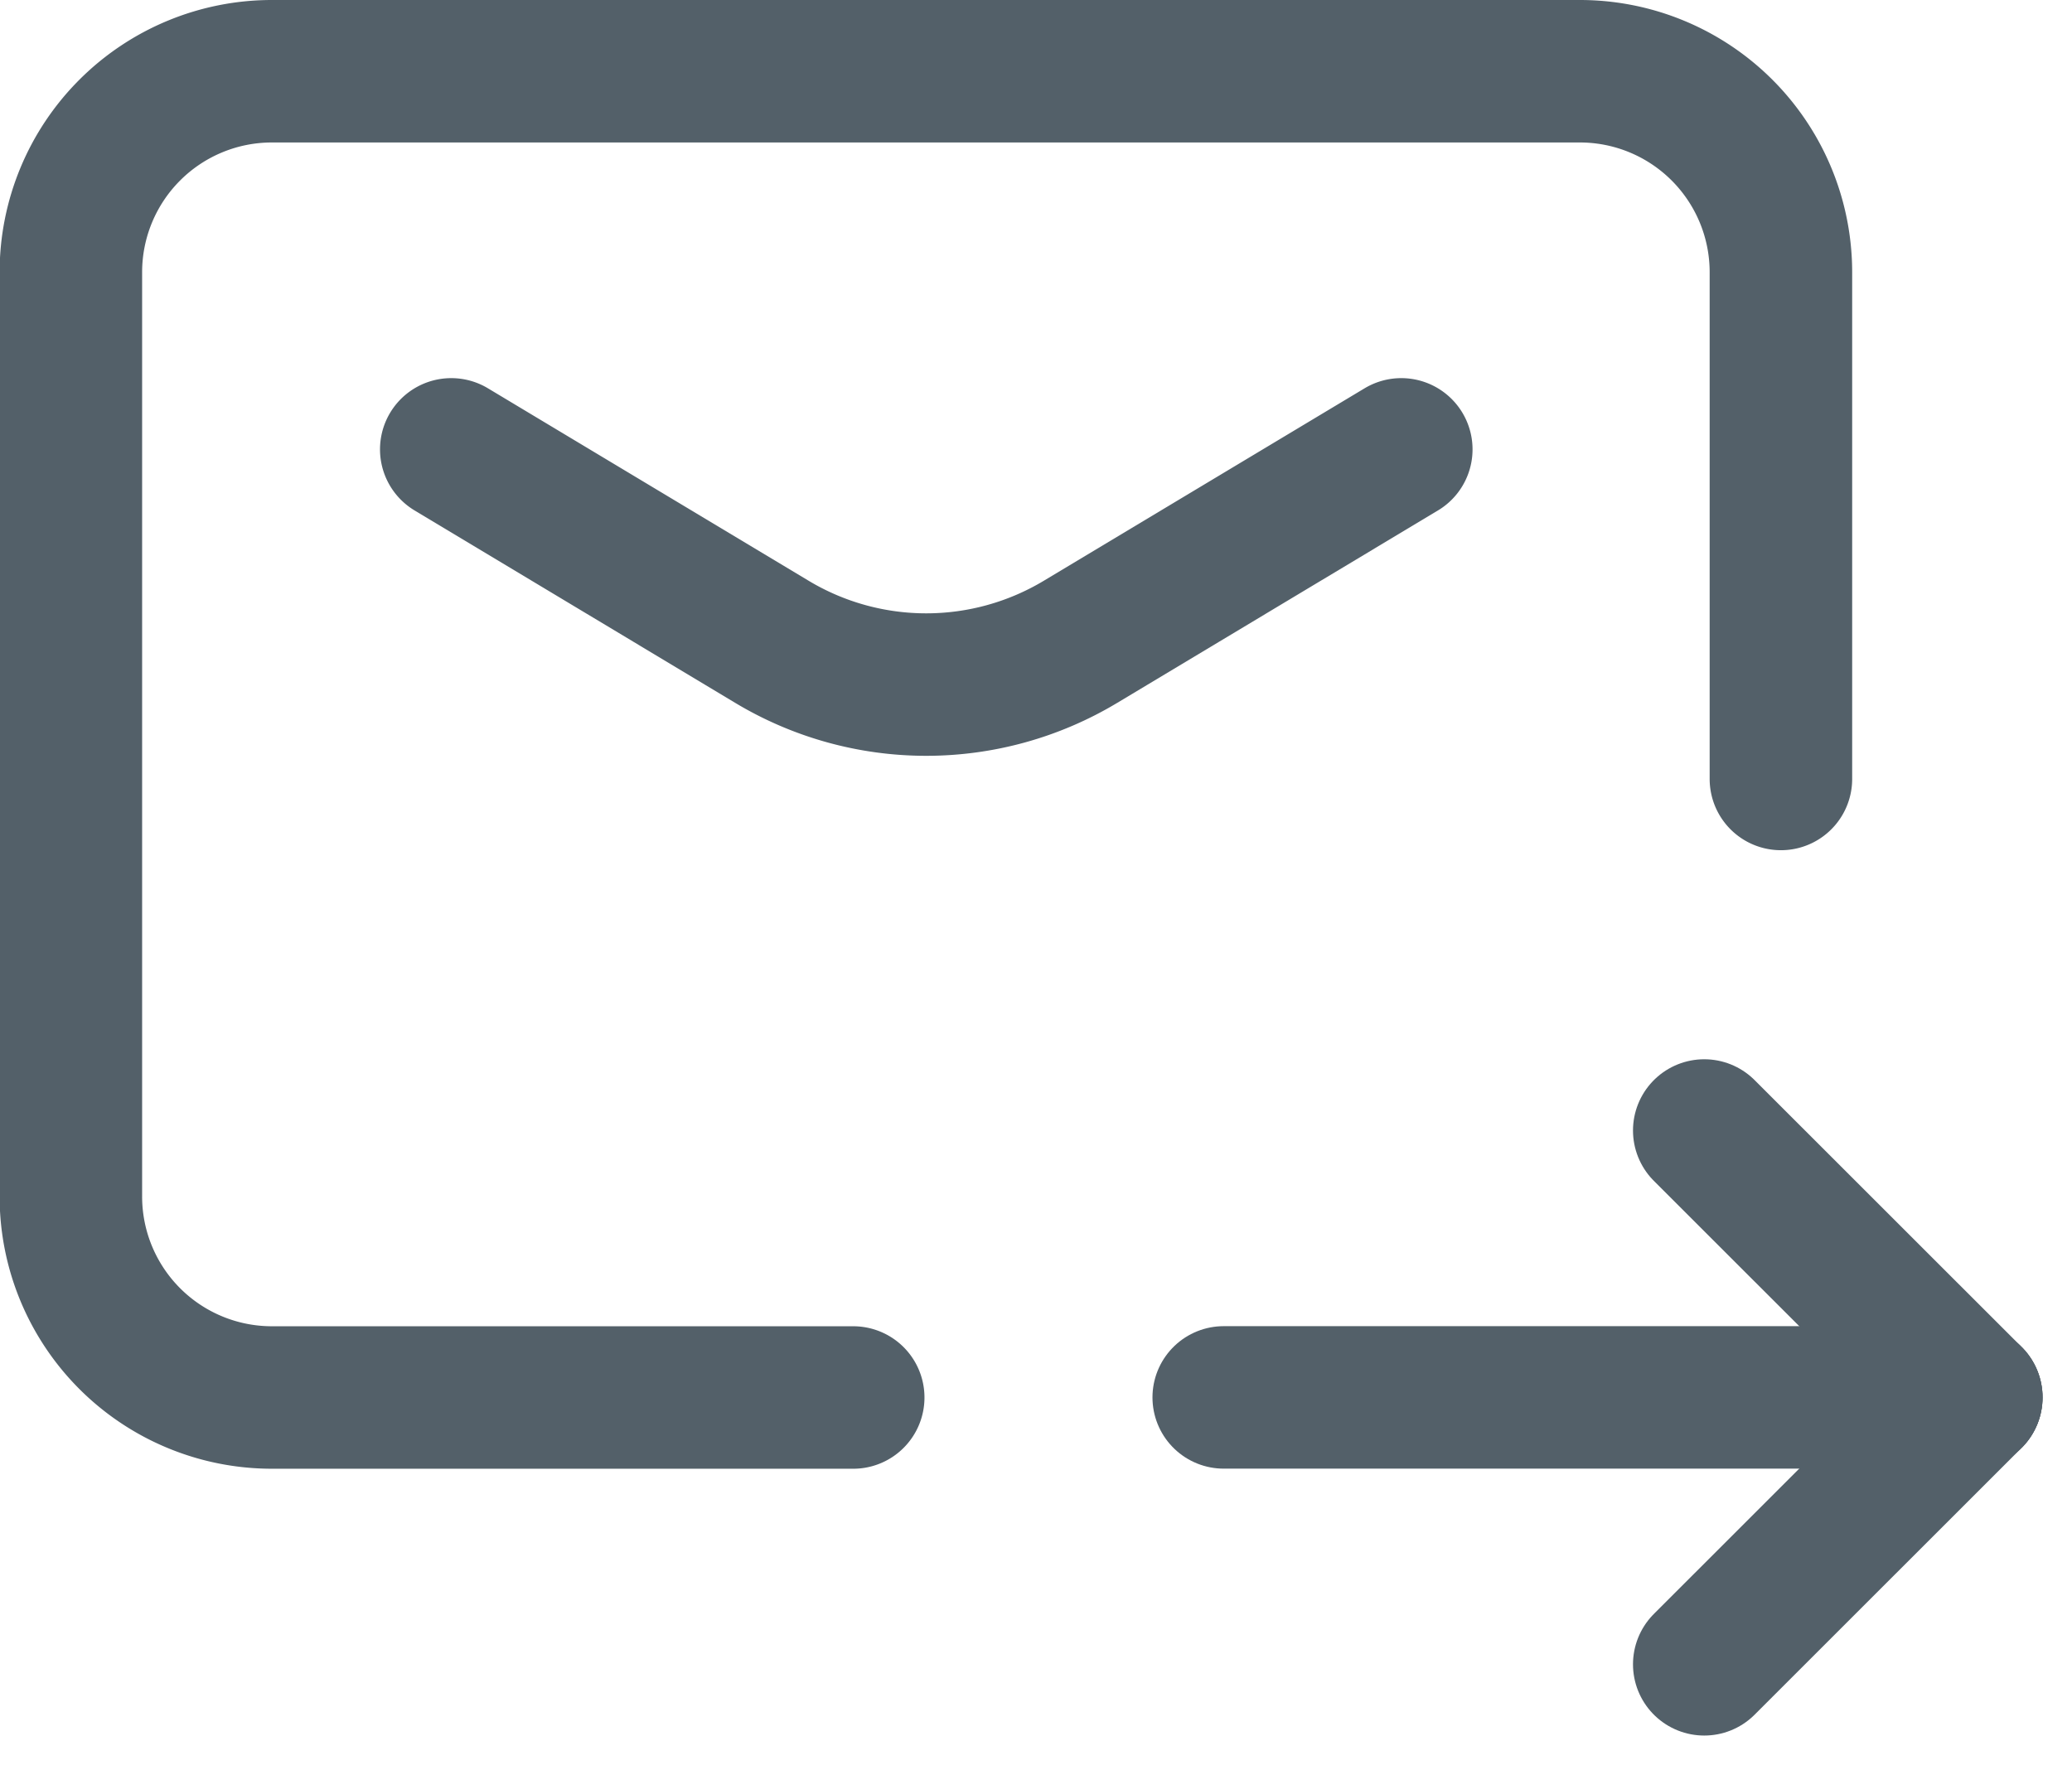
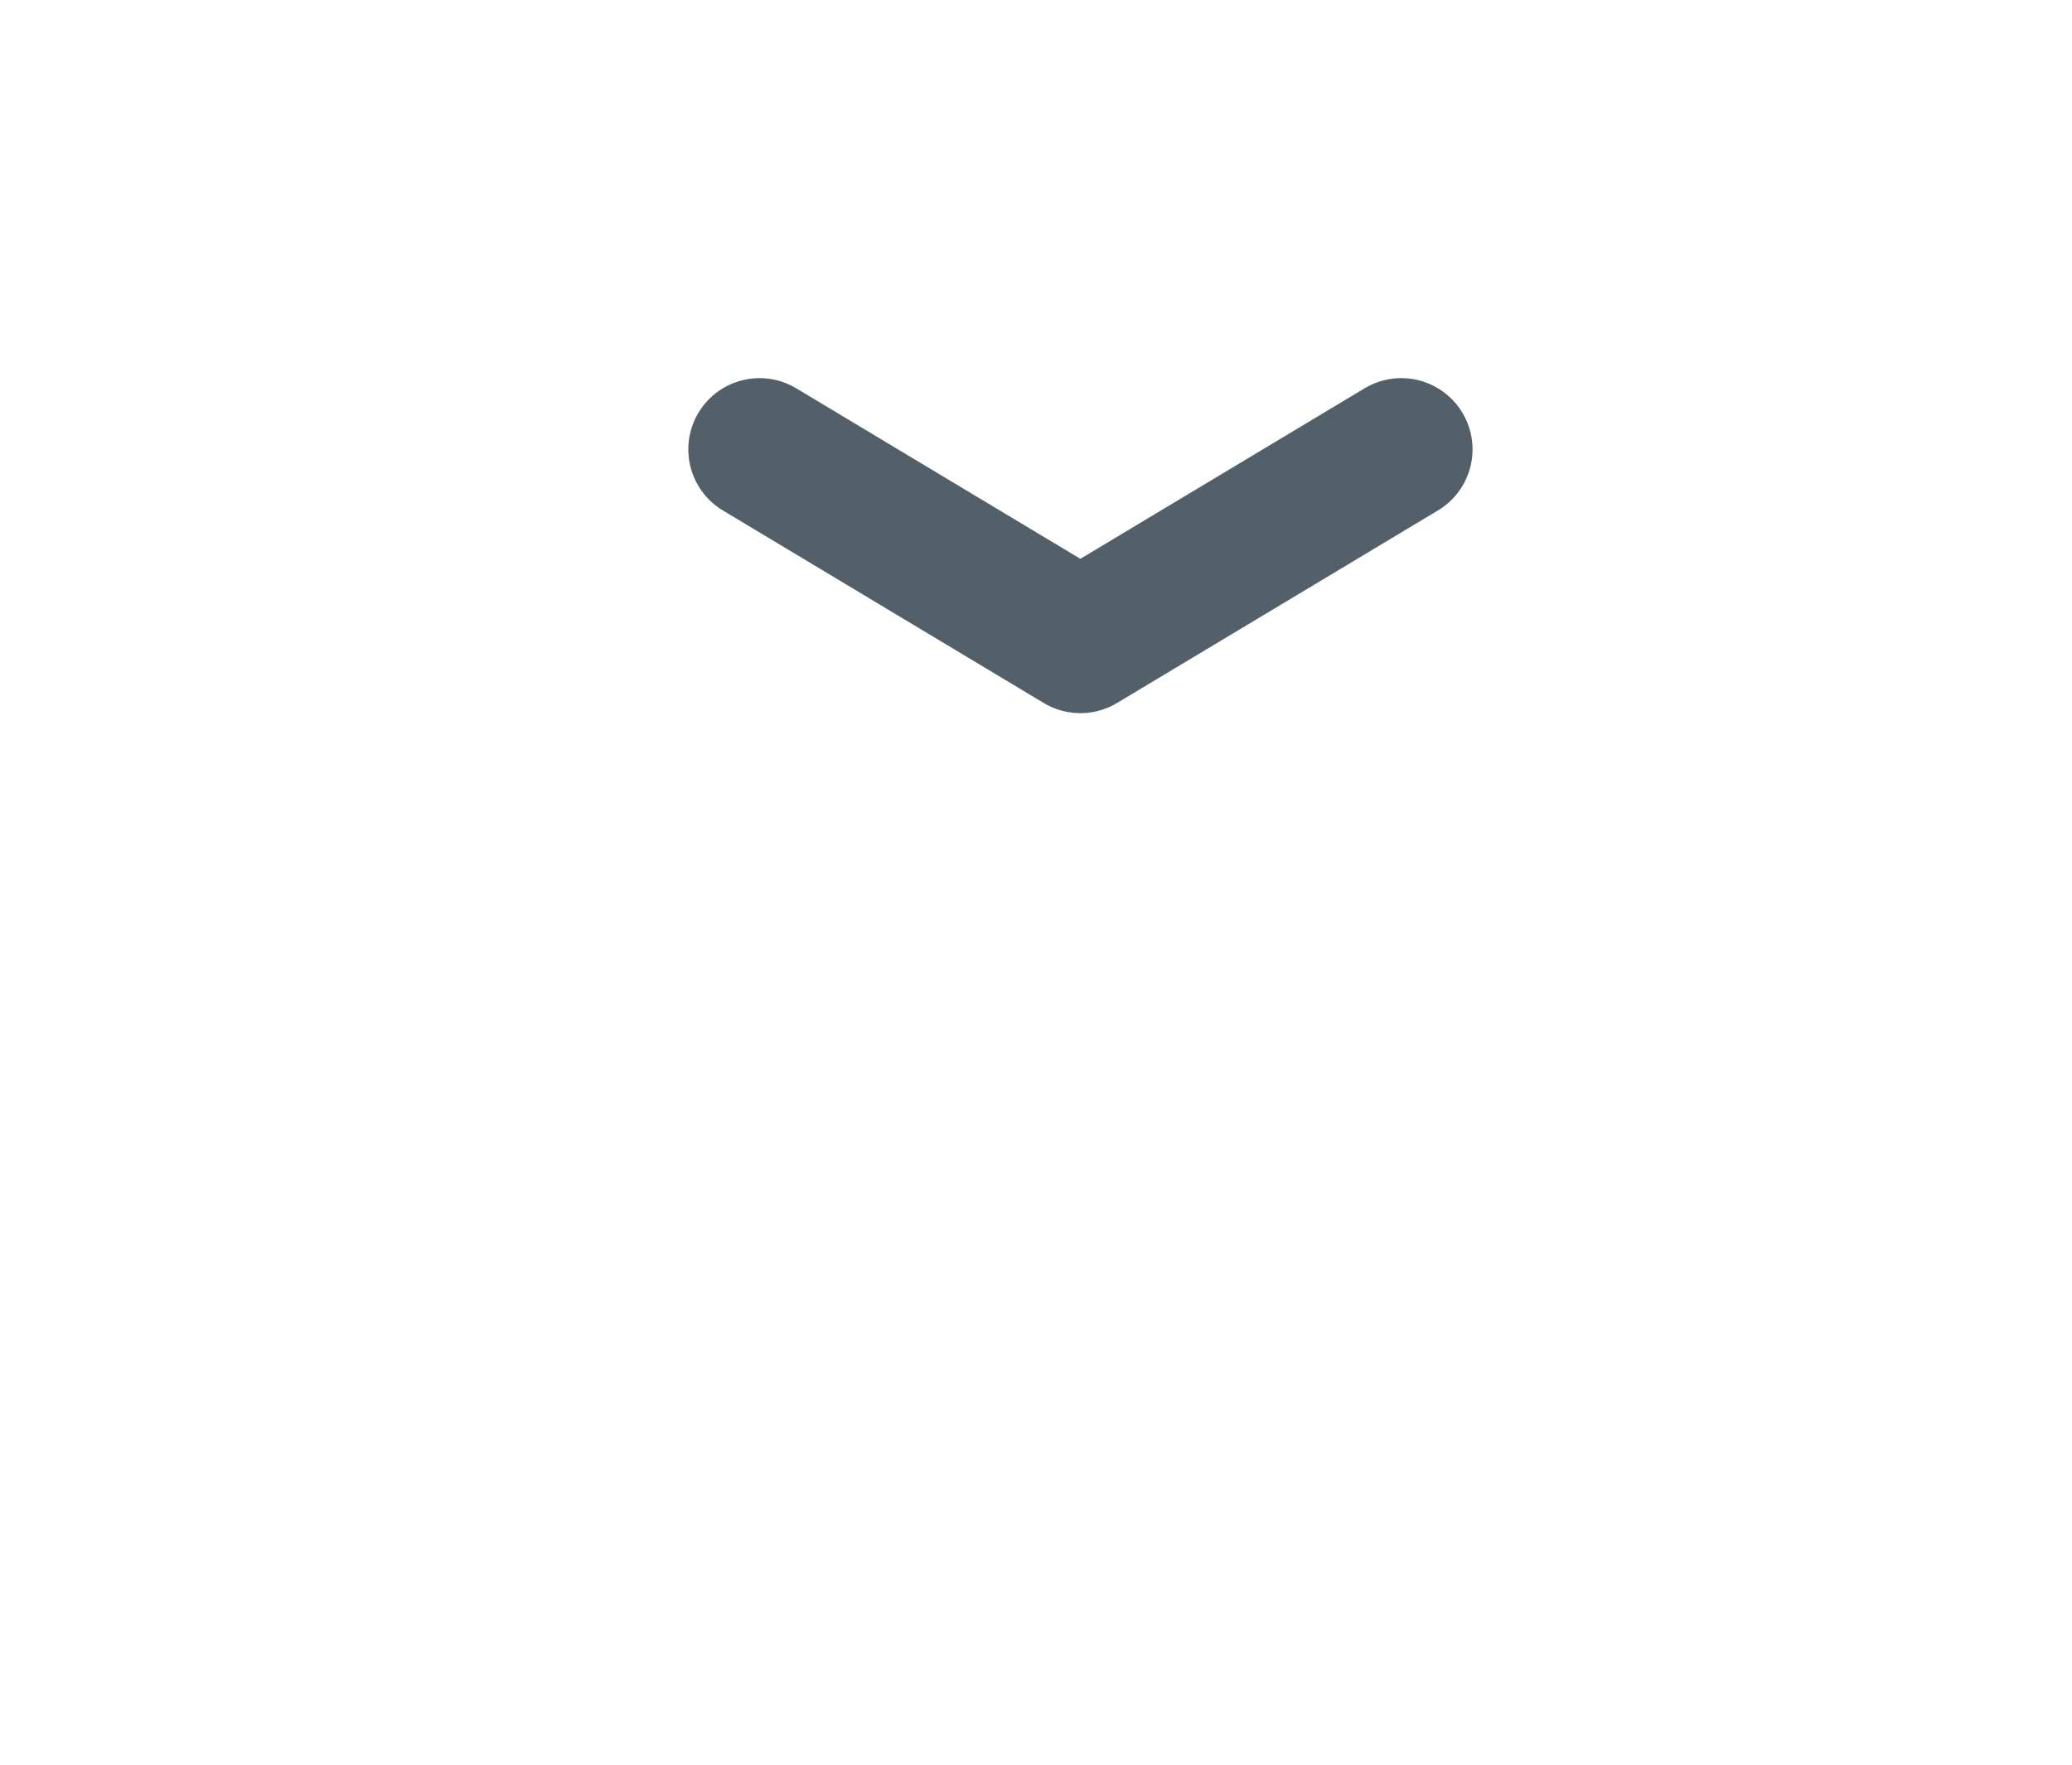
<svg xmlns="http://www.w3.org/2000/svg" width="21.81" height="18.584" viewBox="0 0 21.81 18.584">
  <g id="Group_2575" data-name="Group 2575" transform="translate(0.75 0.75)">
-     <path id="Path_3880" data-name="Path 3880" d="M415.7,343.69h-6.119a2.116,2.116,0,0,1-2.116-2.117v-9.73a2.116,2.116,0,0,1,2.116-2.116h13.768a2.116,2.116,0,0,1,2.116,2.116v5.335" transform="translate(-407.469 -329.727)" fill="none" stroke="#536069" stroke-linecap="round" stroke-linejoin="round" stroke-width="1.5" />
-     <path id="Path_3881" data-name="Path 3881" d="M421.469,333.708l-3.378,2.027a3.154,3.154,0,0,1-3.245,0l-3.377-2.027" transform="translate(-407.469 -329.727)" fill="none" stroke="#536069" stroke-linecap="round" stroke-linejoin="round" stroke-width="1.5" />
+     <path id="Path_3881" data-name="Path 3881" d="M421.469,333.708l-3.378,2.027l-3.377-2.027" transform="translate(-407.469 -329.727)" fill="none" stroke="#536069" stroke-linecap="round" stroke-linejoin="round" stroke-width="1.5" />
    <g id="Group_2574" data-name="Group 2574" transform="translate(12.131 11.152)">
      <g id="Group_2573" data-name="Group 2573">
        <g id="Group_2572" data-name="Group 2572">
-           <line id="Line_342" data-name="Line 342" x1="7.869" transform="translate(0 2.81)" fill="none" stroke="#536069" stroke-linecap="round" stroke-linejoin="round" stroke-width="1.5" />
          <g id="Group_2571" data-name="Group 2571" transform="translate(5.058)">
-             <line id="Line_343" data-name="Line 343" y1="2.81" x2="2.811" transform="translate(0 2.81)" fill="none" stroke="#536069" stroke-linecap="round" stroke-linejoin="round" stroke-width="1.5" />
-             <line id="Line_344" data-name="Line 344" x2="2.811" y2="2.81" fill="none" stroke="#536069" stroke-linecap="round" stroke-linejoin="round" stroke-width="1.5" />
-           </g>
+             </g>
        </g>
      </g>
    </g>
  </g>
</svg>